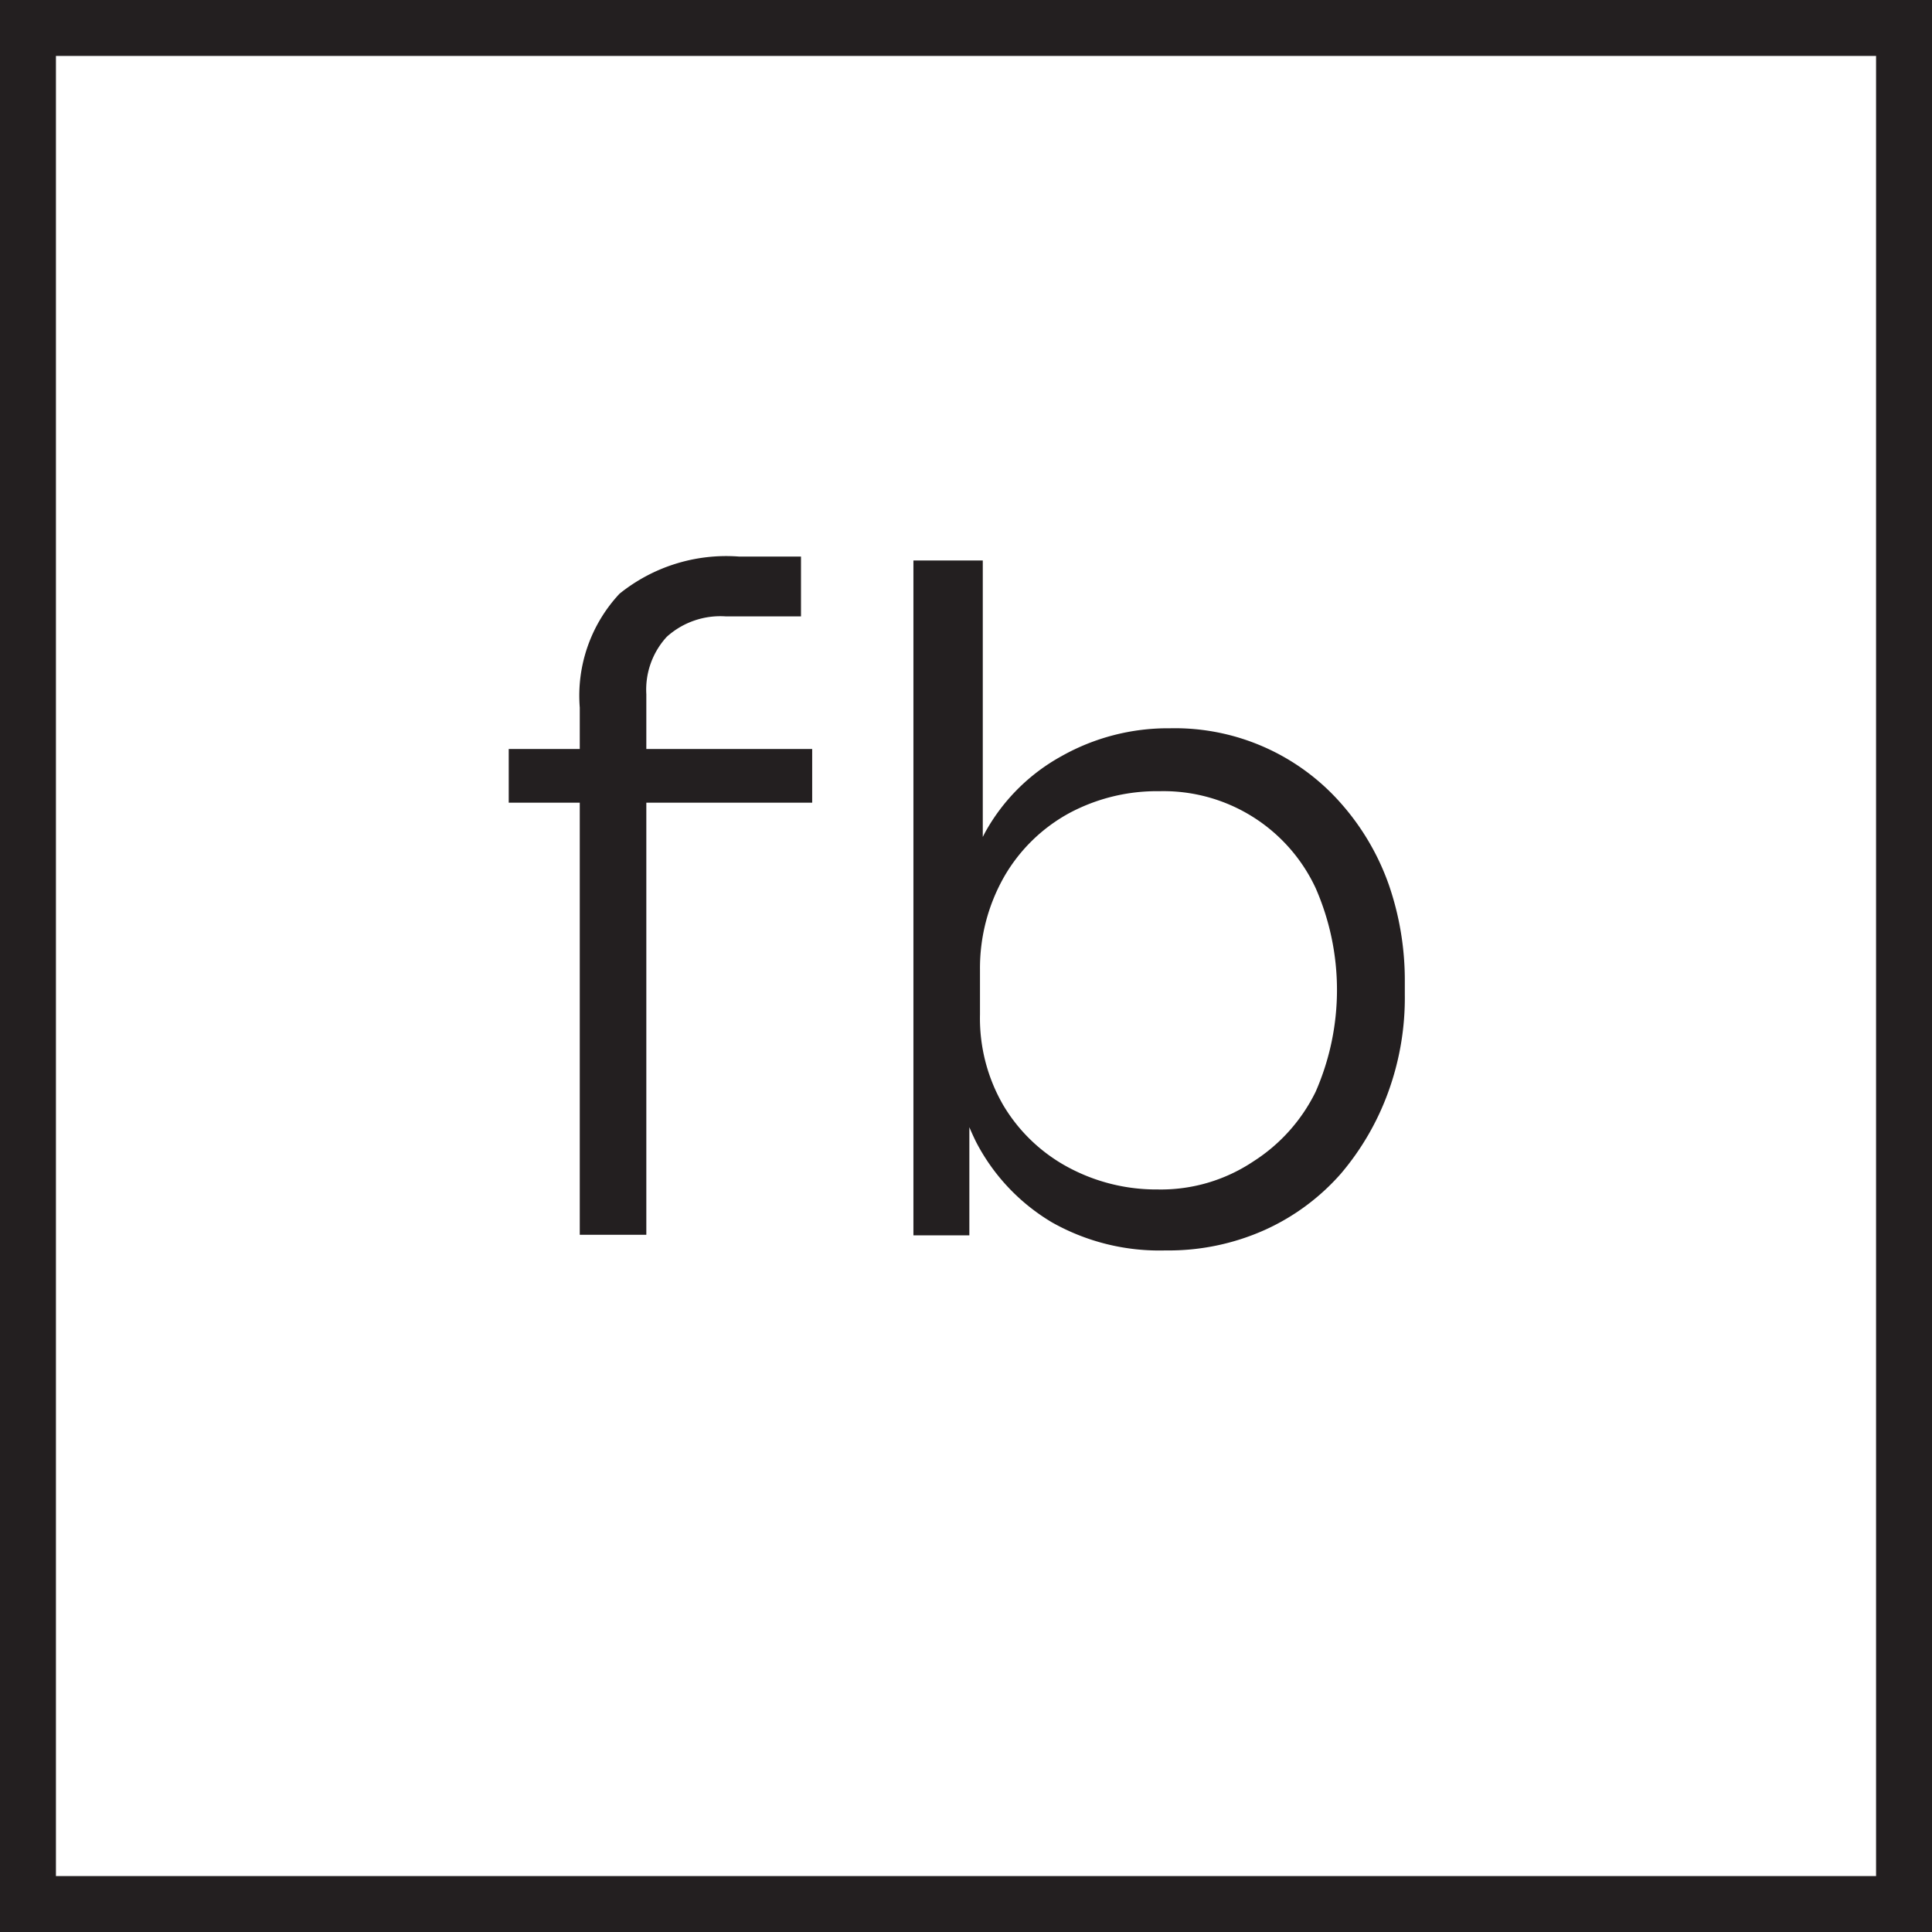
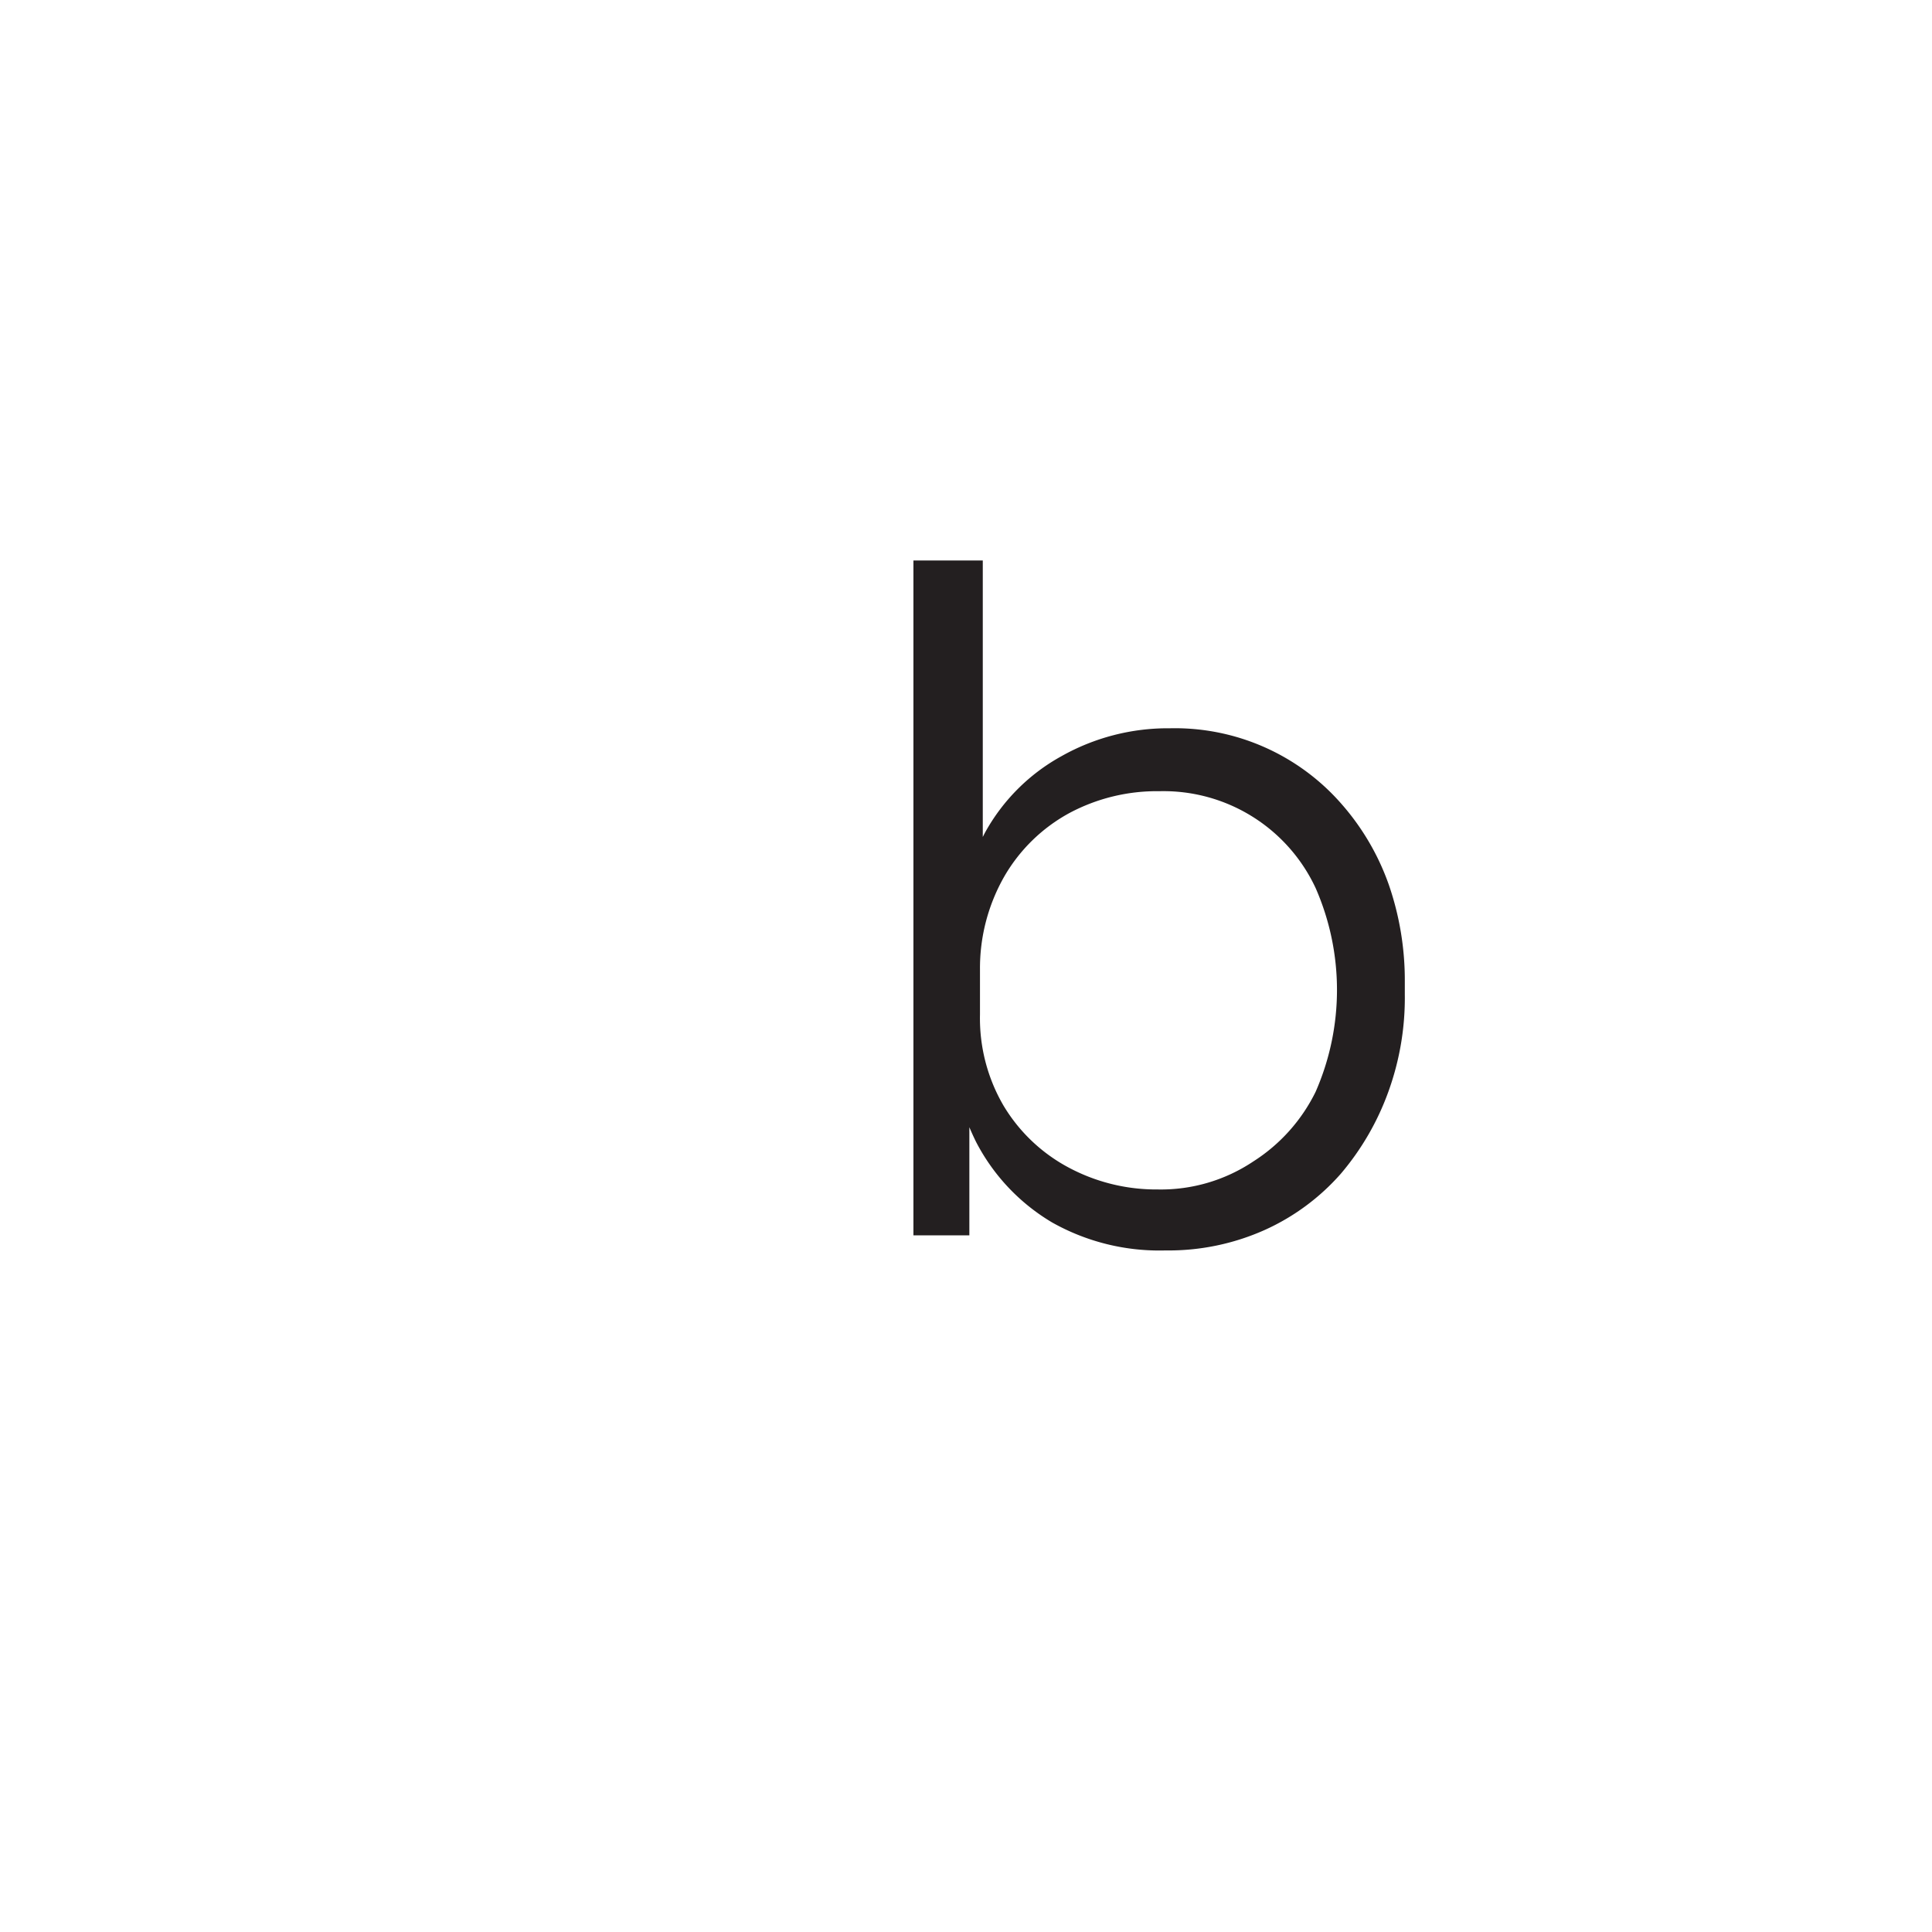
<svg xmlns="http://www.w3.org/2000/svg" id="Layer_1" data-name="Layer 1" viewBox="0 0 69.08 69.08">
  <defs>
    <style>.cls-1{fill:#231f20;}.cls-2{fill:none;stroke:#231f20;stroke-miterlimit:10;stroke-width:2px;}</style>
  </defs>
  <title>bto_r_fb</title>
-   <path class="cls-1" d="M17.15,27.66V25.74H28v1.92Zm2.54,15.45V24.26a5.34,5.34,0,0,1,1.42-4.07,6.08,6.08,0,0,1,4.27-1.33H27.6V21H24.92a2.86,2.86,0,0,0-2.12.73,2.79,2.79,0,0,0-.73,2.05V43.11Z" transform="translate(1.04 1.04)" />
  <path class="cls-1" d="M40.63,43.67a7.81,7.81,0,0,1-4.05-1,7.19,7.19,0,0,1-2.72-2.88,9.71,9.71,0,0,1-1-4.27h.76v7.61h-2V19h2.48V31l-1,2.21a9.56,9.56,0,0,1,1.08-4.48A6.94,6.94,0,0,1,36.91,26a7.75,7.75,0,0,1,3.88-1,7.91,7.91,0,0,1,6.14,2.71,8.8,8.8,0,0,1,1.69,2.89,10.46,10.46,0,0,1,.57,3.46v.46A9.84,9.84,0,0,1,48.6,38a9.5,9.5,0,0,1-1.7,2.93,8,8,0,0,1-2.7,2A8.41,8.41,0,0,1,40.63,43.67Zm-.27-2.18a5.94,5.94,0,0,0,3.41-1A6.18,6.18,0,0,0,46,38a9.07,9.07,0,0,0,0-7.29,6,6,0,0,0-5.58-3.46,6.64,6.64,0,0,0-3.24.79,6,6,0,0,0-2.3,2.24A6.61,6.61,0,0,0,34,33.62v1.62a6.19,6.19,0,0,0,.84,3.25,6,6,0,0,0,2.3,2.2A6.65,6.65,0,0,0,40.36,41.49Z" transform="translate(1.04 1.04)" />
-   <rect class="cls-2" x="1" y="1" width="67.08" height="67.08" />
</svg>